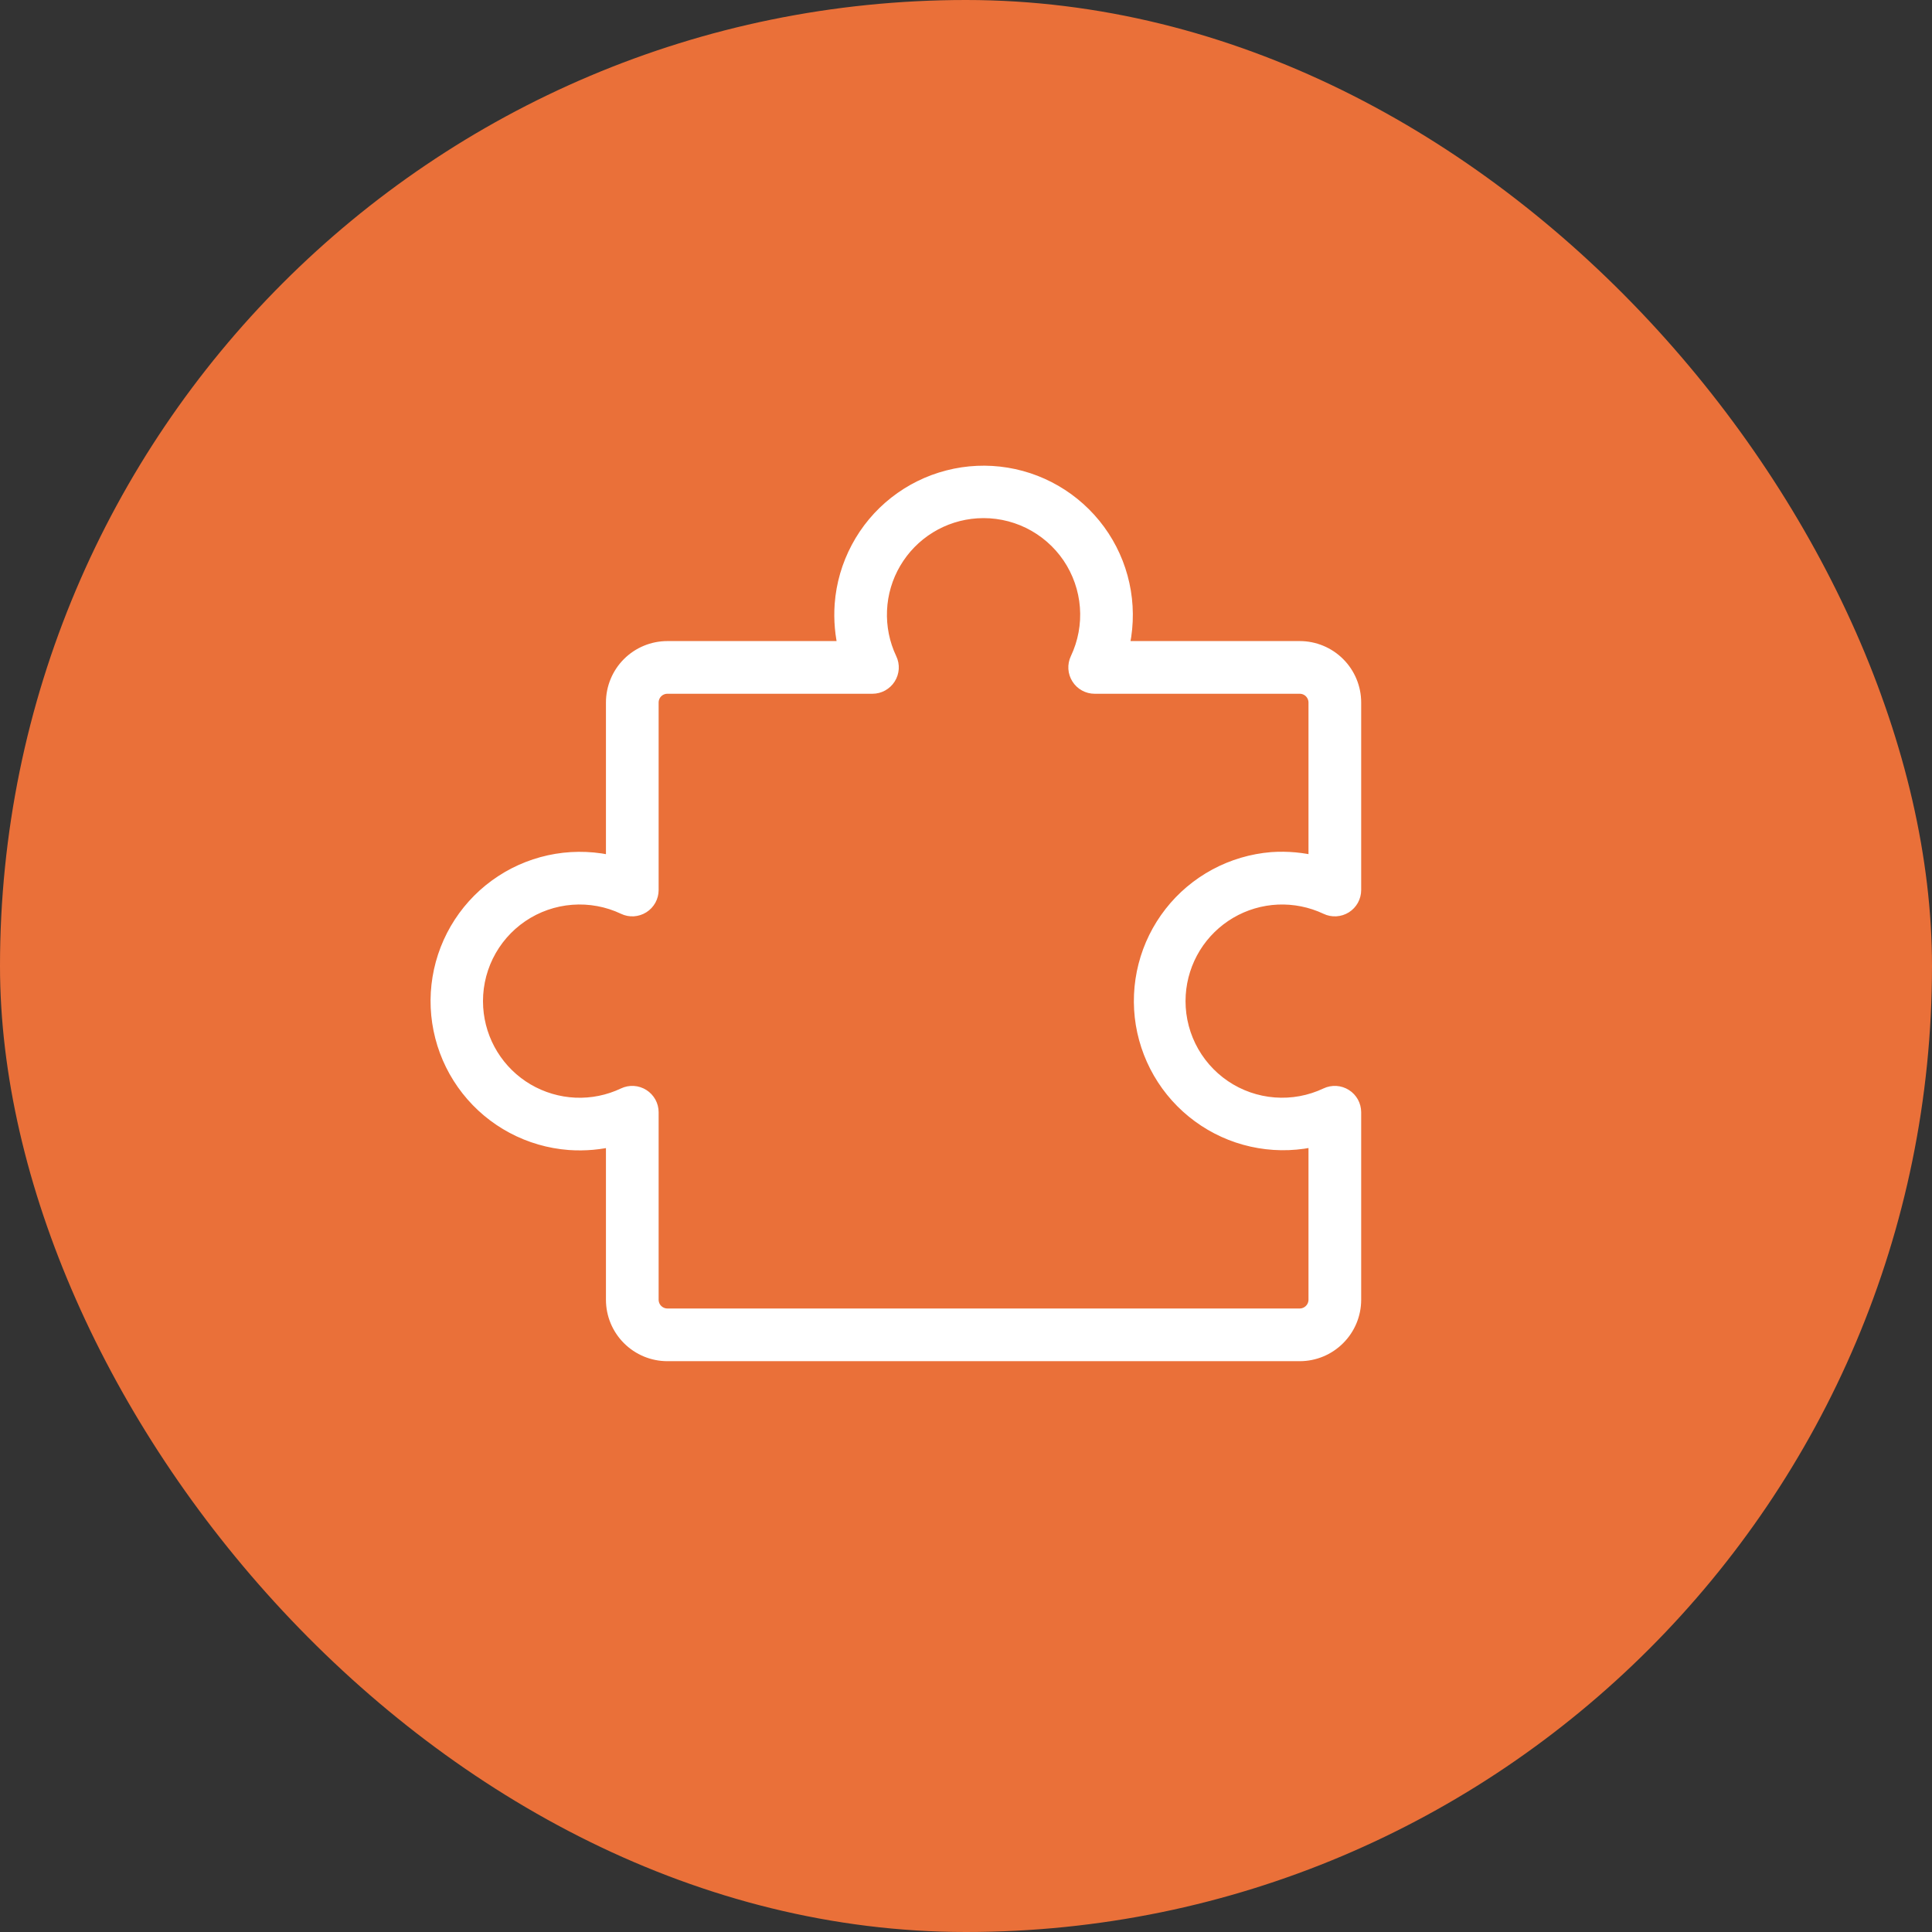
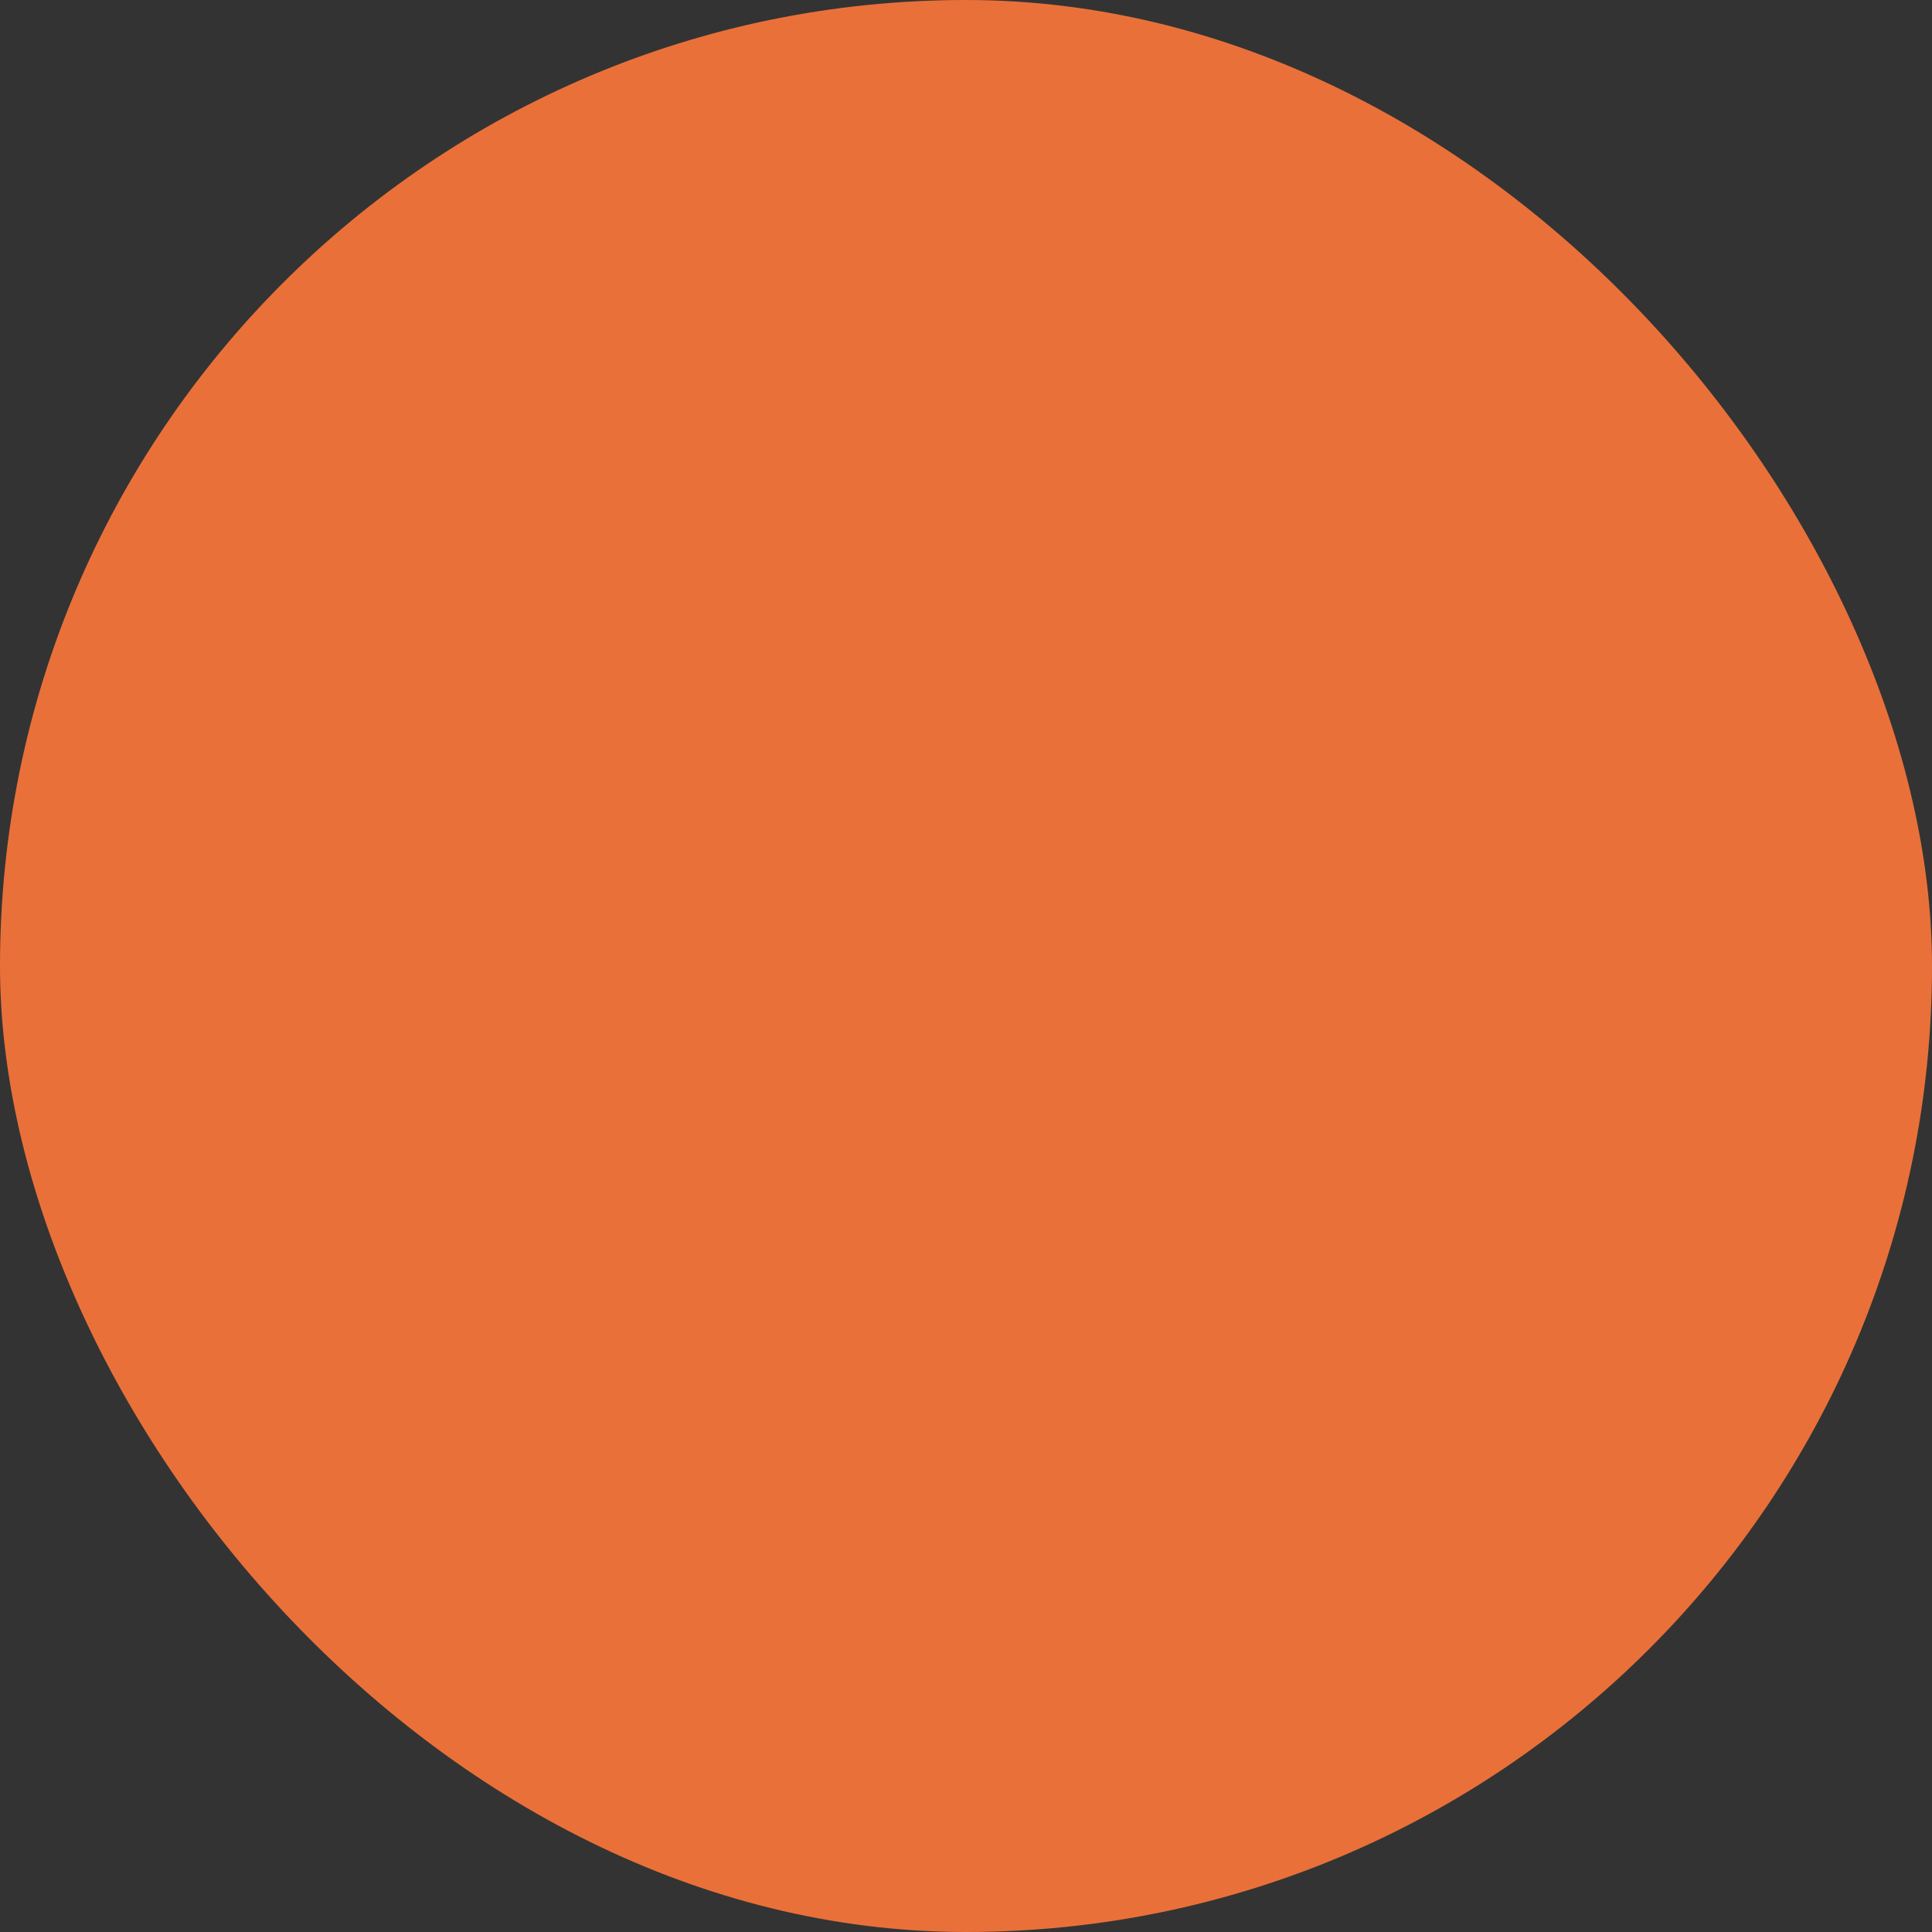
<svg xmlns="http://www.w3.org/2000/svg" width="55" height="55" viewBox="0 0 55 55" fill="none">
  <rect x="0" y="0" width="55" height="55" fill="#333333" stroke="none" />
  <rect width="55" height="55" rx="27.5" fill="#EA7039" />
-   <path d="M38.267 31.241C38.196 31.196 38.114 31.169 38.03 31.164C37.946 31.159 37.861 31.175 37.785 31.211C37.312 31.435 36.79 31.532 36.269 31.491C35.748 31.451 35.246 31.276 34.814 30.982C34.382 30.688 34.034 30.287 33.804 29.817C33.575 29.348 33.472 28.826 33.506 28.305C33.538 27.816 33.689 27.343 33.945 26.926C34.202 26.509 34.557 26.162 34.979 25.913C35.401 25.665 35.877 25.524 36.366 25.502C36.855 25.481 37.342 25.579 37.785 25.788C37.861 25.825 37.945 25.841 38.029 25.836C38.114 25.831 38.195 25.805 38.267 25.76C38.338 25.715 38.397 25.652 38.438 25.579C38.478 25.505 38.5 25.422 38.5 25.337V20C38.5 19.602 38.342 19.22 38.06 18.939C37.779 18.658 37.398 18.5 37 18.5H31.875C32.012 17.962 32.037 17.402 31.946 16.854C31.856 16.307 31.652 15.784 31.349 15.32C31.045 14.855 30.648 14.459 30.183 14.156C29.718 13.853 29.196 13.65 28.648 13.56C28.1 13.47 27.54 13.495 27.003 13.634C26.465 13.772 25.963 14.021 25.526 14.364C25.09 14.707 24.73 15.137 24.47 15.627C24.209 16.116 24.052 16.655 24.011 17.209C23.98 17.642 24.018 18.078 24.125 18.5H19C18.602 18.5 18.22 18.658 17.939 18.939C17.658 19.22 17.5 19.602 17.5 20V24.625C16.962 24.487 16.402 24.463 15.854 24.553C15.307 24.644 14.784 24.847 14.32 25.151C13.855 25.454 13.459 25.851 13.156 26.316C12.853 26.781 12.65 27.304 12.56 27.852C12.47 28.399 12.495 28.959 12.634 29.497C12.772 30.034 13.021 30.537 13.364 30.973C13.707 31.409 14.137 31.769 14.627 32.03C15.117 32.291 15.655 32.447 16.209 32.489C16.642 32.52 17.078 32.482 17.5 32.375V37C17.5 37.398 17.658 37.779 17.939 38.06C18.22 38.342 18.602 38.5 19 38.5H37C37.398 38.5 37.779 38.342 38.06 38.06C38.342 37.779 38.5 37.398 38.5 37V31.663C38.5 31.579 38.478 31.496 38.438 31.422C38.397 31.349 38.339 31.286 38.267 31.241ZM37.5 37C37.5 37.132 37.447 37.26 37.353 37.353C37.26 37.447 37.132 37.5 37 37.5H19C18.867 37.5 18.74 37.447 18.646 37.353C18.552 37.26 18.5 37.132 18.5 37V31.663C18.5 31.579 18.479 31.496 18.438 31.422C18.397 31.349 18.338 31.286 18.267 31.241C18.196 31.196 18.115 31.169 18.03 31.164C17.946 31.159 17.862 31.175 17.786 31.211C17.344 31.421 16.857 31.52 16.367 31.498C15.878 31.476 15.402 31.335 14.979 31.087C14.557 30.839 14.202 30.491 13.945 30.074C13.688 29.657 13.538 29.183 13.506 28.695C13.472 28.173 13.575 27.652 13.804 27.182C14.034 26.712 14.382 26.311 14.814 26.017C15.247 25.723 15.749 25.548 16.27 25.508C16.791 25.468 17.314 25.564 17.786 25.788C17.862 25.825 17.946 25.841 18.03 25.836C18.114 25.83 18.196 25.804 18.267 25.759C18.338 25.714 18.397 25.652 18.438 25.578C18.478 25.504 18.5 25.422 18.5 25.337V20C18.5 19.867 18.552 19.74 18.646 19.646C18.74 19.552 18.867 19.5 19 19.5H24.836C24.92 19.5 25.003 19.479 25.077 19.438C25.151 19.397 25.214 19.339 25.259 19.267C25.304 19.196 25.33 19.115 25.336 19.031C25.341 18.946 25.325 18.862 25.288 18.786C25.078 18.344 24.98 17.857 25.002 17.367C25.023 16.878 25.164 16.401 25.413 15.979C25.661 15.557 26.009 15.202 26.426 14.945C26.843 14.688 27.316 14.538 27.805 14.506C28.326 14.472 28.848 14.575 29.318 14.804C29.787 15.034 30.189 15.382 30.483 15.814C30.776 16.247 30.952 16.749 30.992 17.27C31.032 17.791 30.935 18.314 30.711 18.786C30.675 18.862 30.659 18.946 30.664 19.031C30.669 19.115 30.696 19.196 30.741 19.267C30.786 19.339 30.848 19.397 30.922 19.438C30.996 19.479 31.079 19.5 31.163 19.5H37C37.132 19.5 37.26 19.552 37.353 19.646C37.447 19.74 37.5 19.867 37.5 20V24.625C37.078 24.517 36.642 24.477 36.209 24.507C35.657 24.552 35.121 24.71 34.634 24.972C34.147 25.234 33.719 25.594 33.379 26.029C33.038 26.465 32.791 26.966 32.654 27.502C32.517 28.038 32.492 28.596 32.581 29.142C32.671 29.688 32.873 30.209 33.174 30.673C33.475 31.137 33.87 31.533 34.332 31.837C34.794 32.141 35.314 32.346 35.859 32.438C36.405 32.531 36.963 32.509 37.5 32.375V37Z" fill="white" stroke="white" stroke-width="0.5" />
</svg>